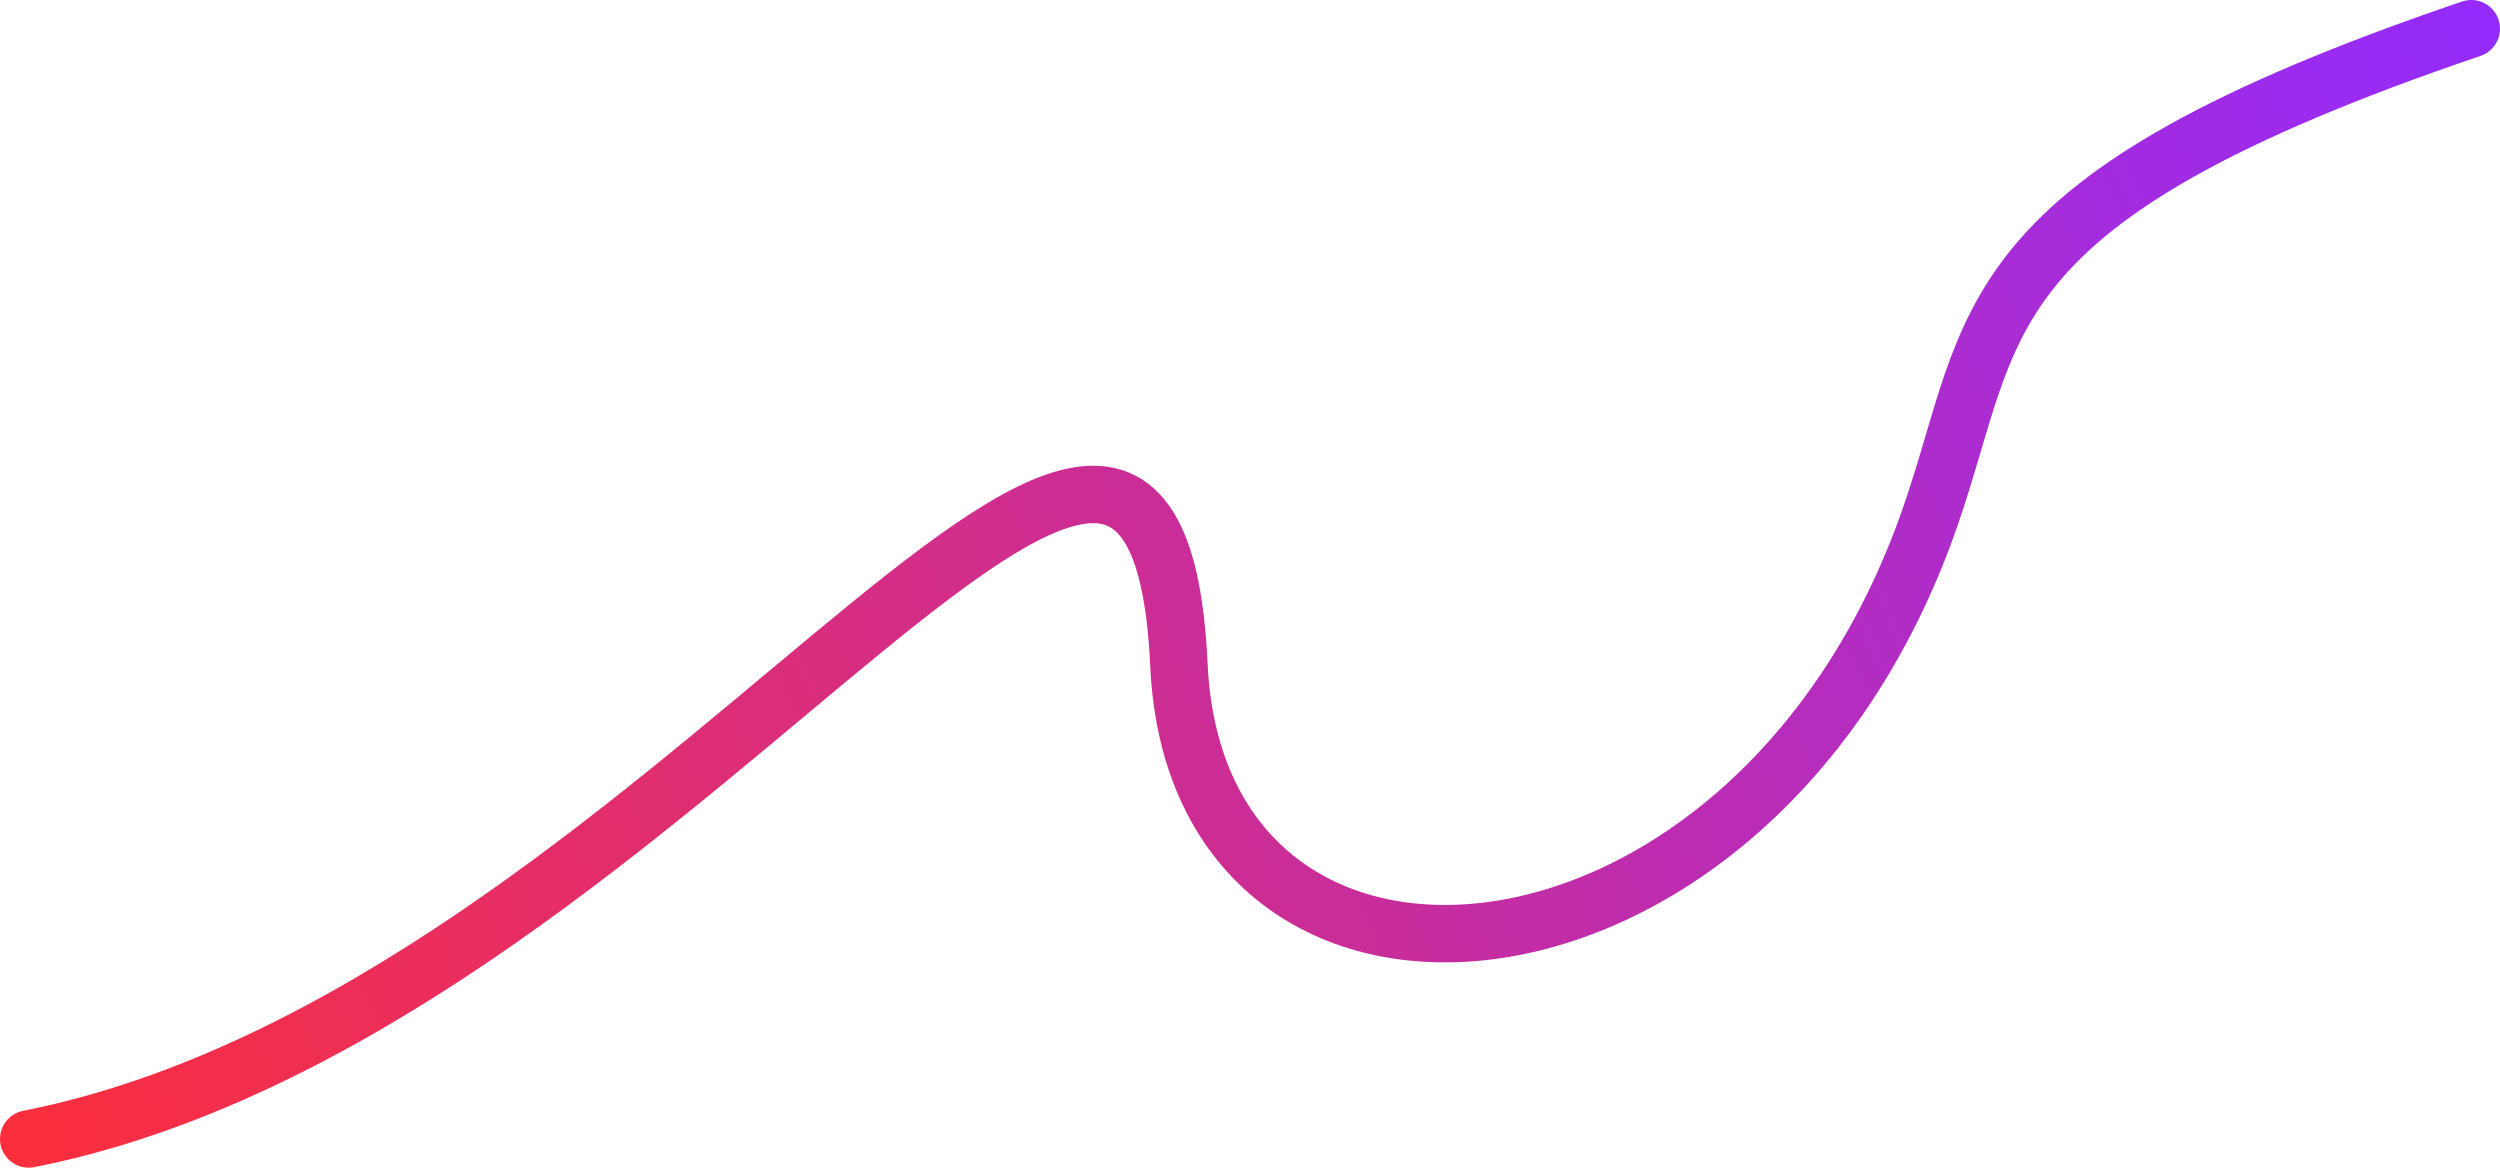
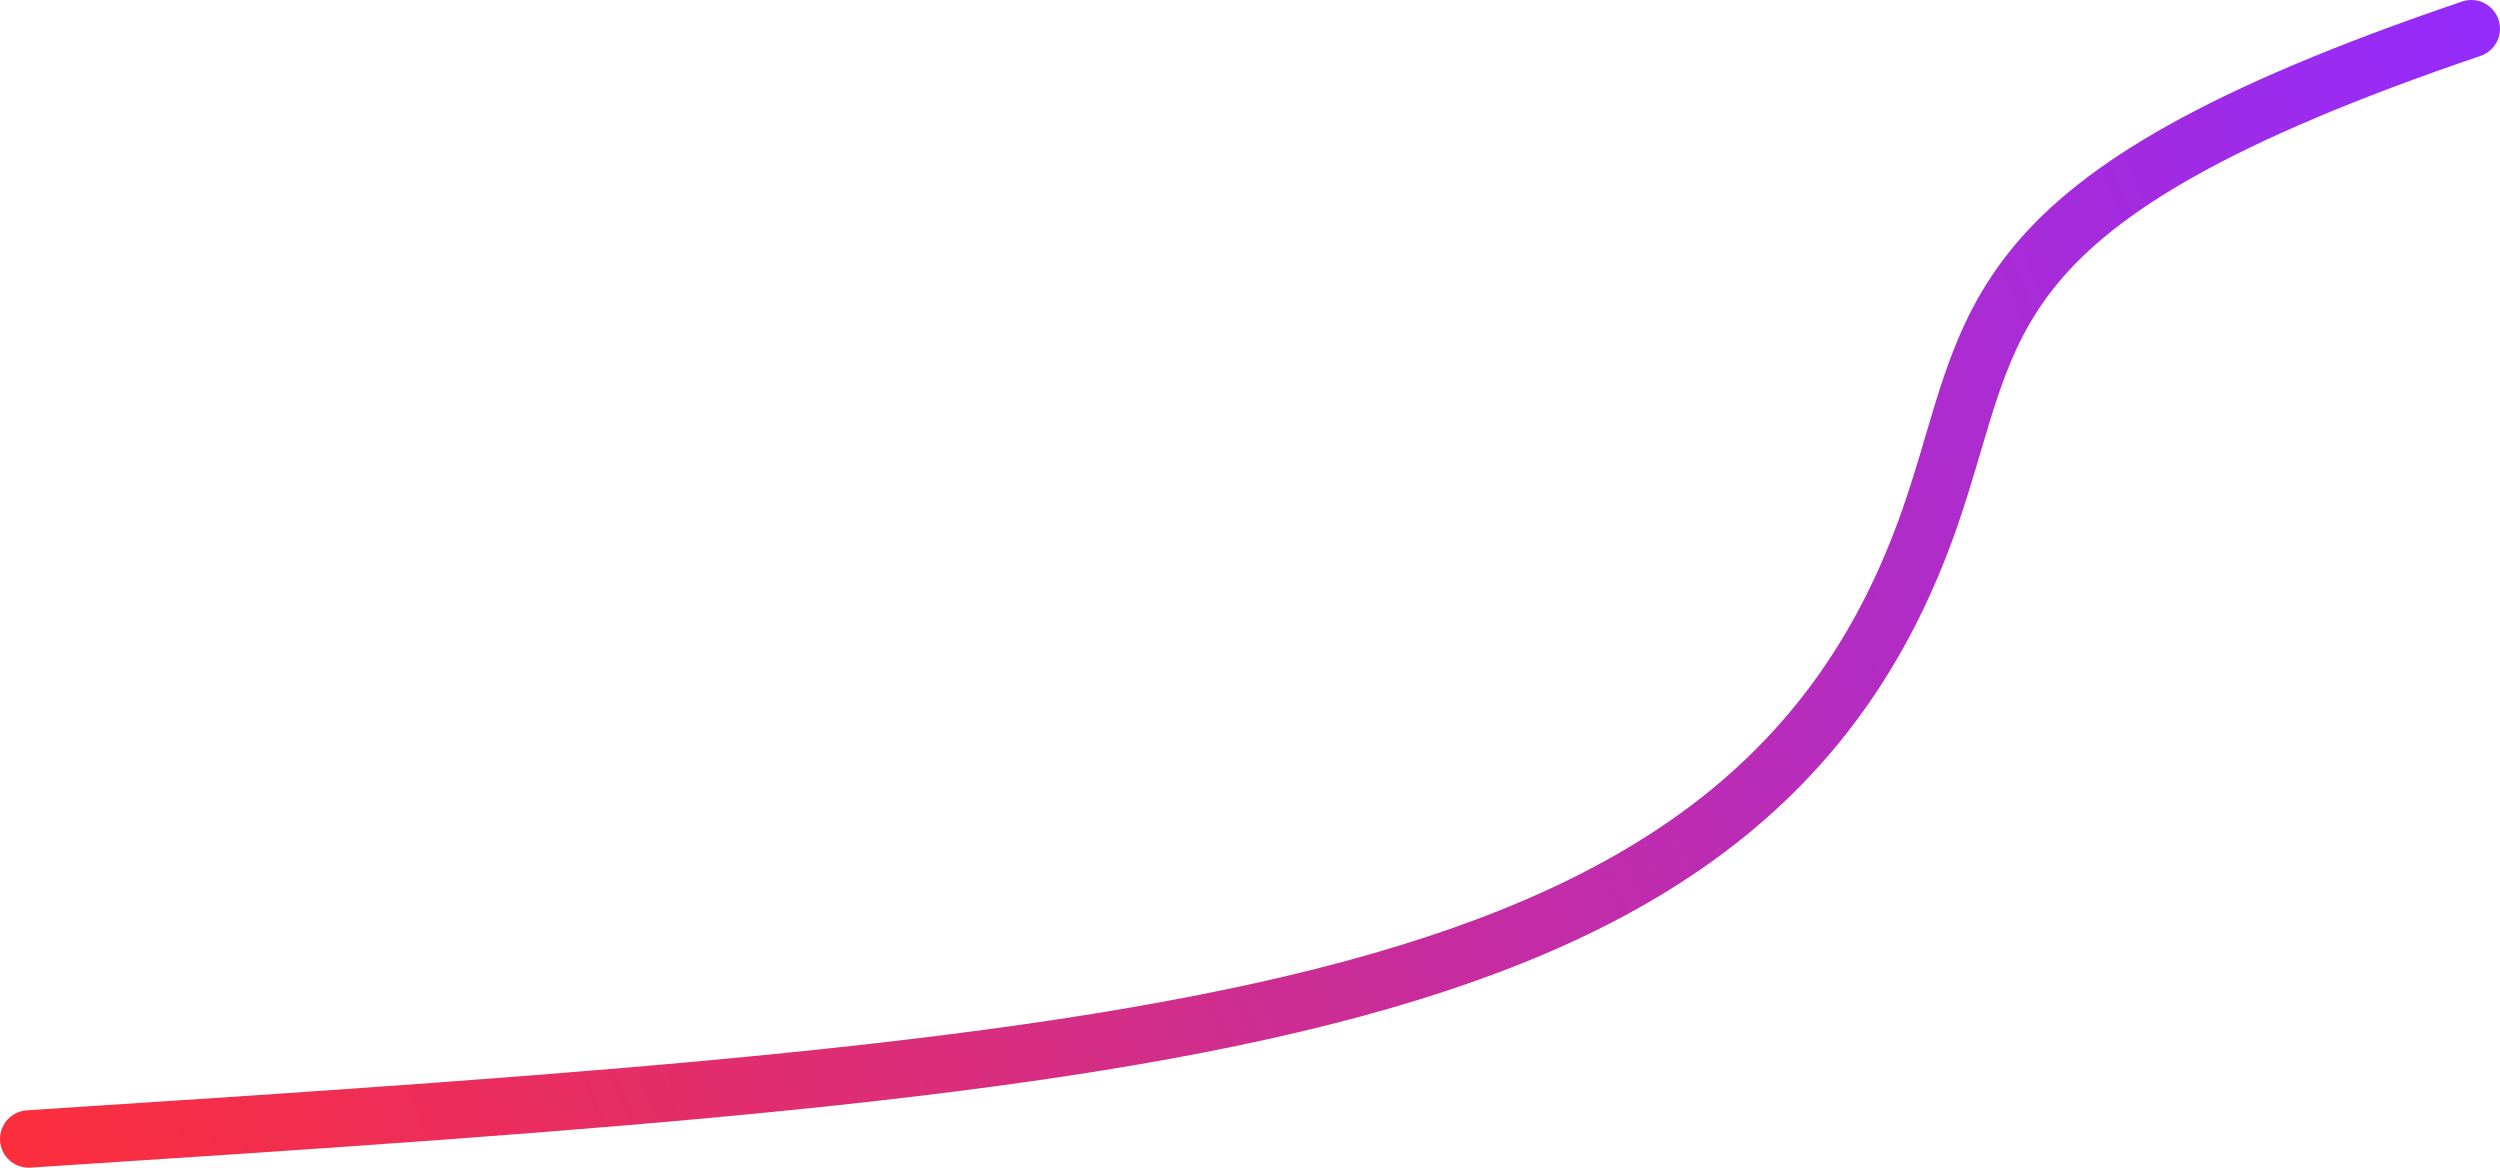
<svg xmlns="http://www.w3.org/2000/svg" viewBox="0 0 1306 610" fill="none">
-   <path d="M15 595c334-66 588-527 600.871-247.6C625.456 555.454 916 534 1008 271c35.98-102.857 18-166 283-256" stroke="url(#shape_flow_5_a)" stroke-width="30" stroke-linecap="round" />
+   <path d="M15 595C625.456 555.454 916 534 1008 271c35.98-102.857 18-166 283-256" stroke="url(#shape_flow_5_a)" stroke-width="30" stroke-linecap="round" />
  <defs>
    <linearGradient id="shape_flow_5_a" x1="-45.196" y1="597.65" x2="1326.9" y2="16.075" gradientUnits="userSpaceOnUse">
      <stop stop-color="#FF2E36" />
      <stop offset="1" stop-color="#922BFF" />
    </linearGradient>
  </defs>
</svg>